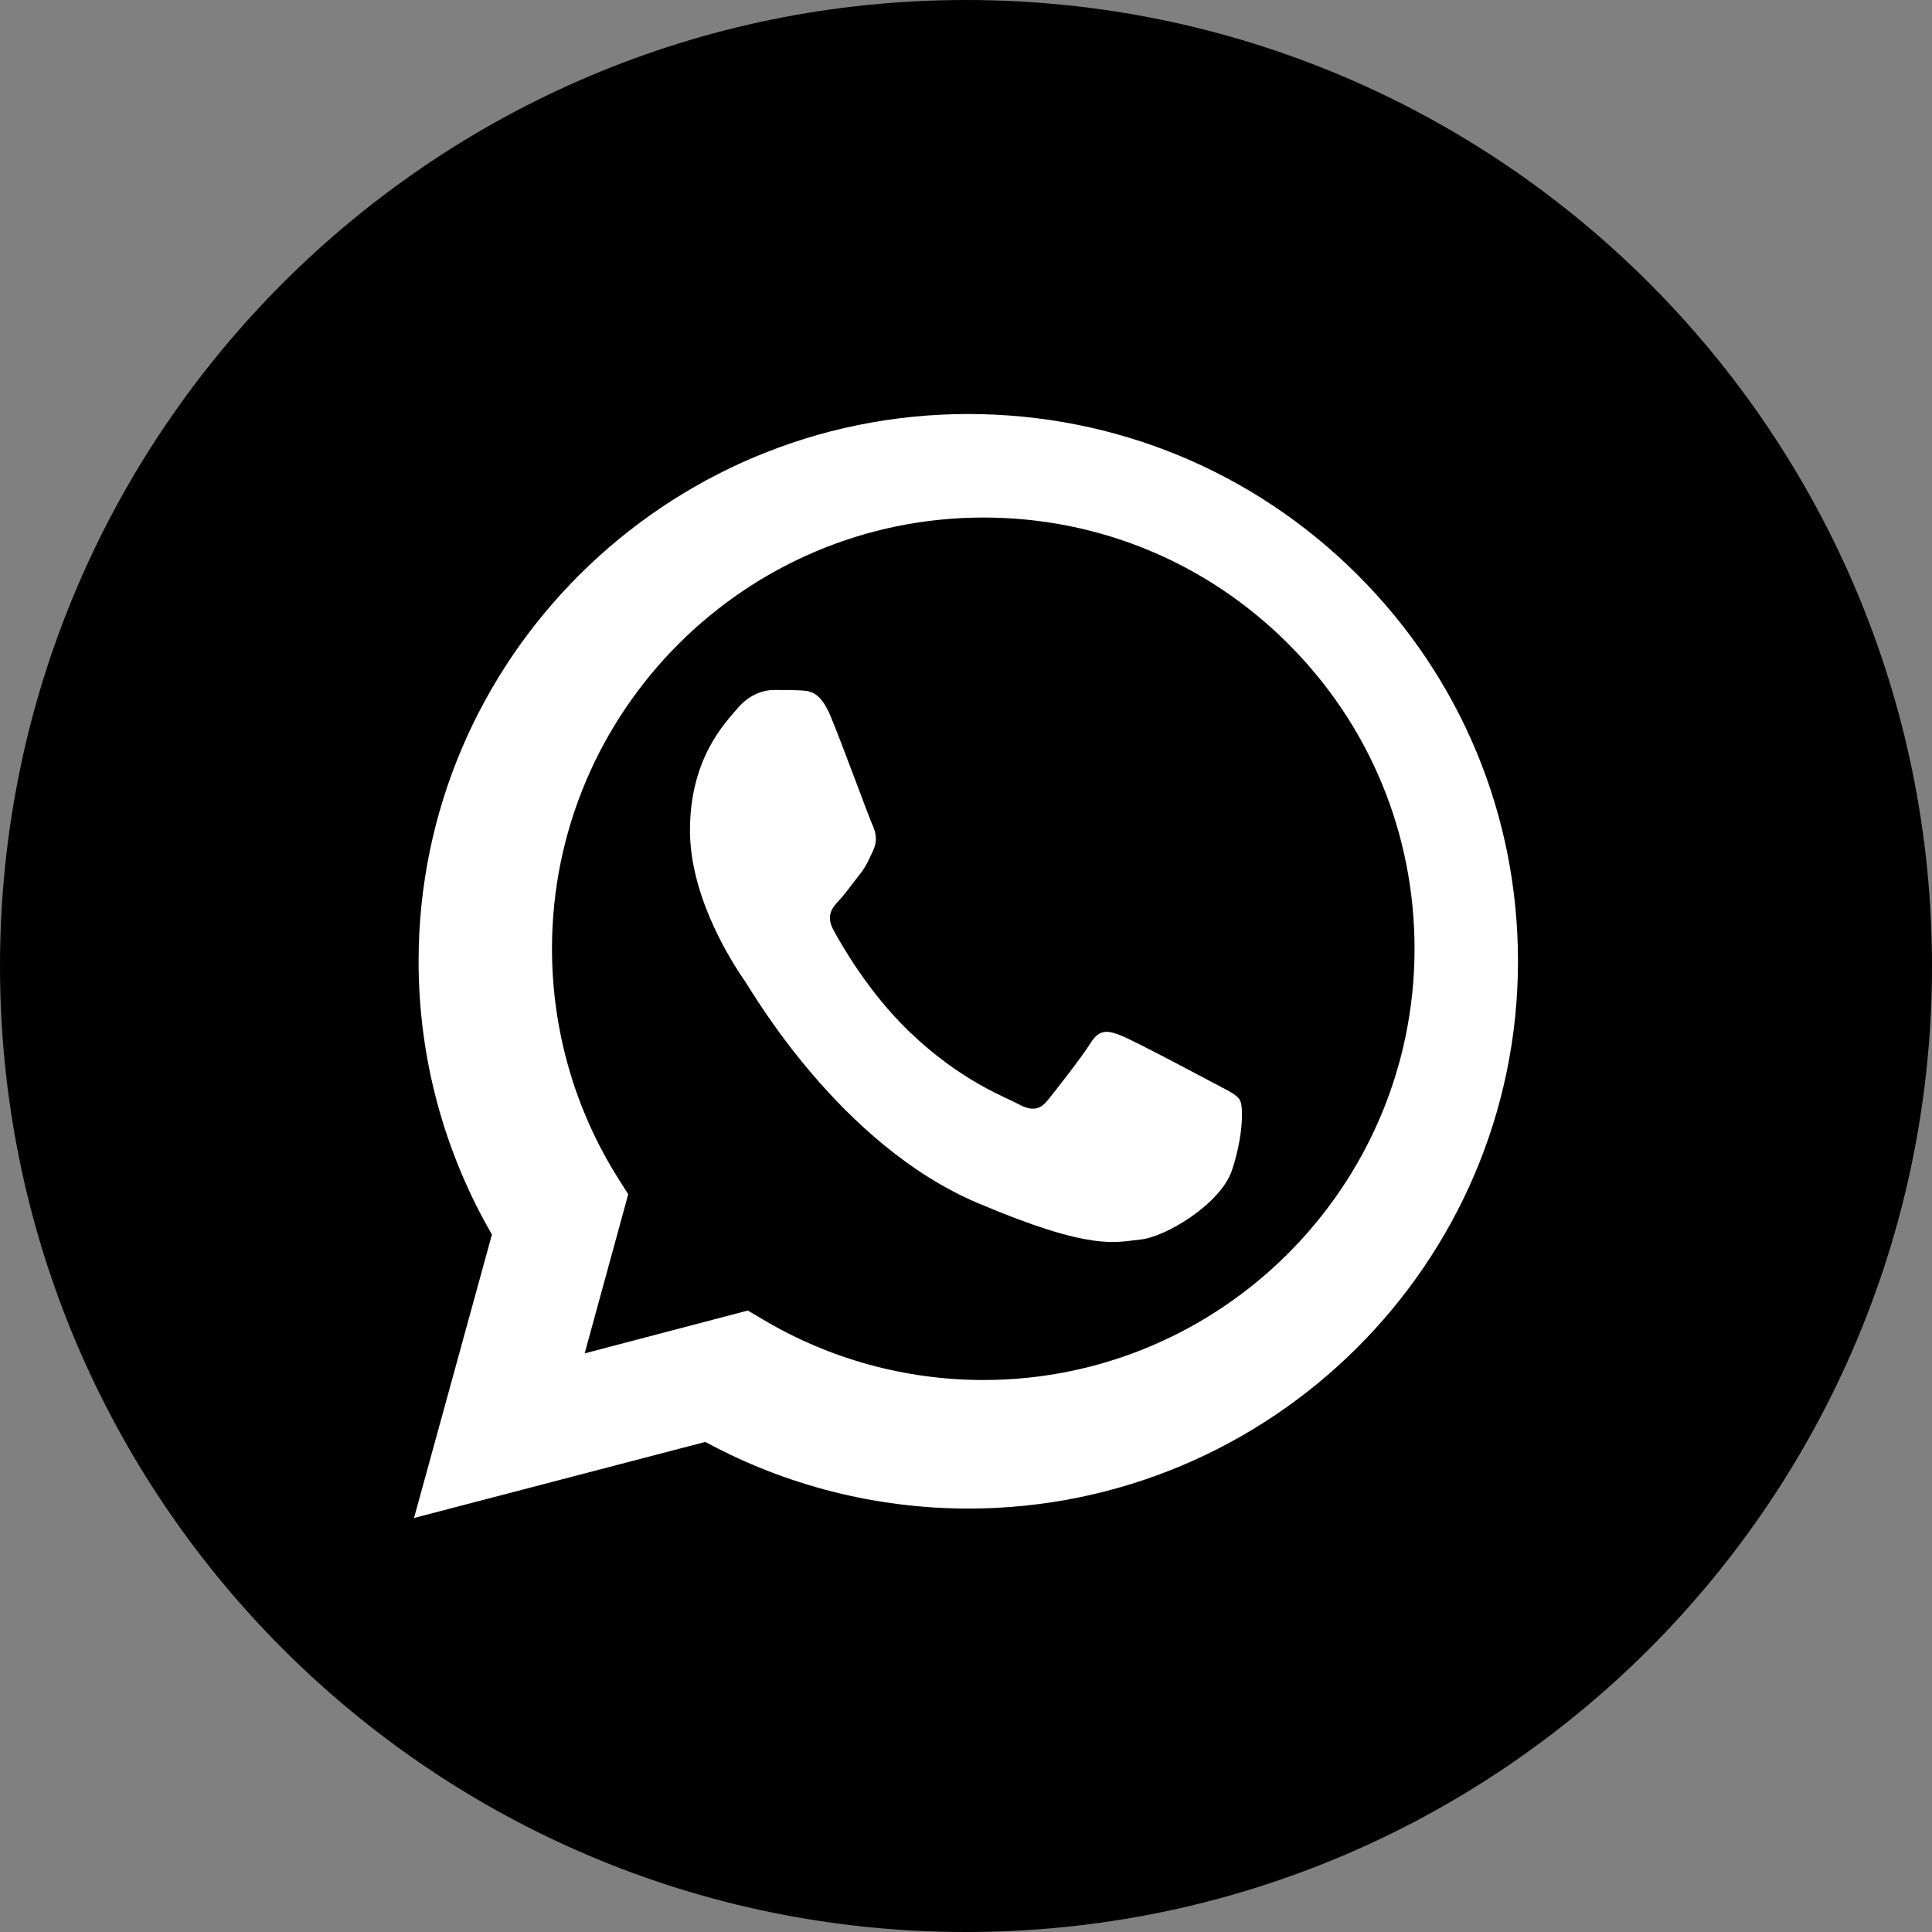
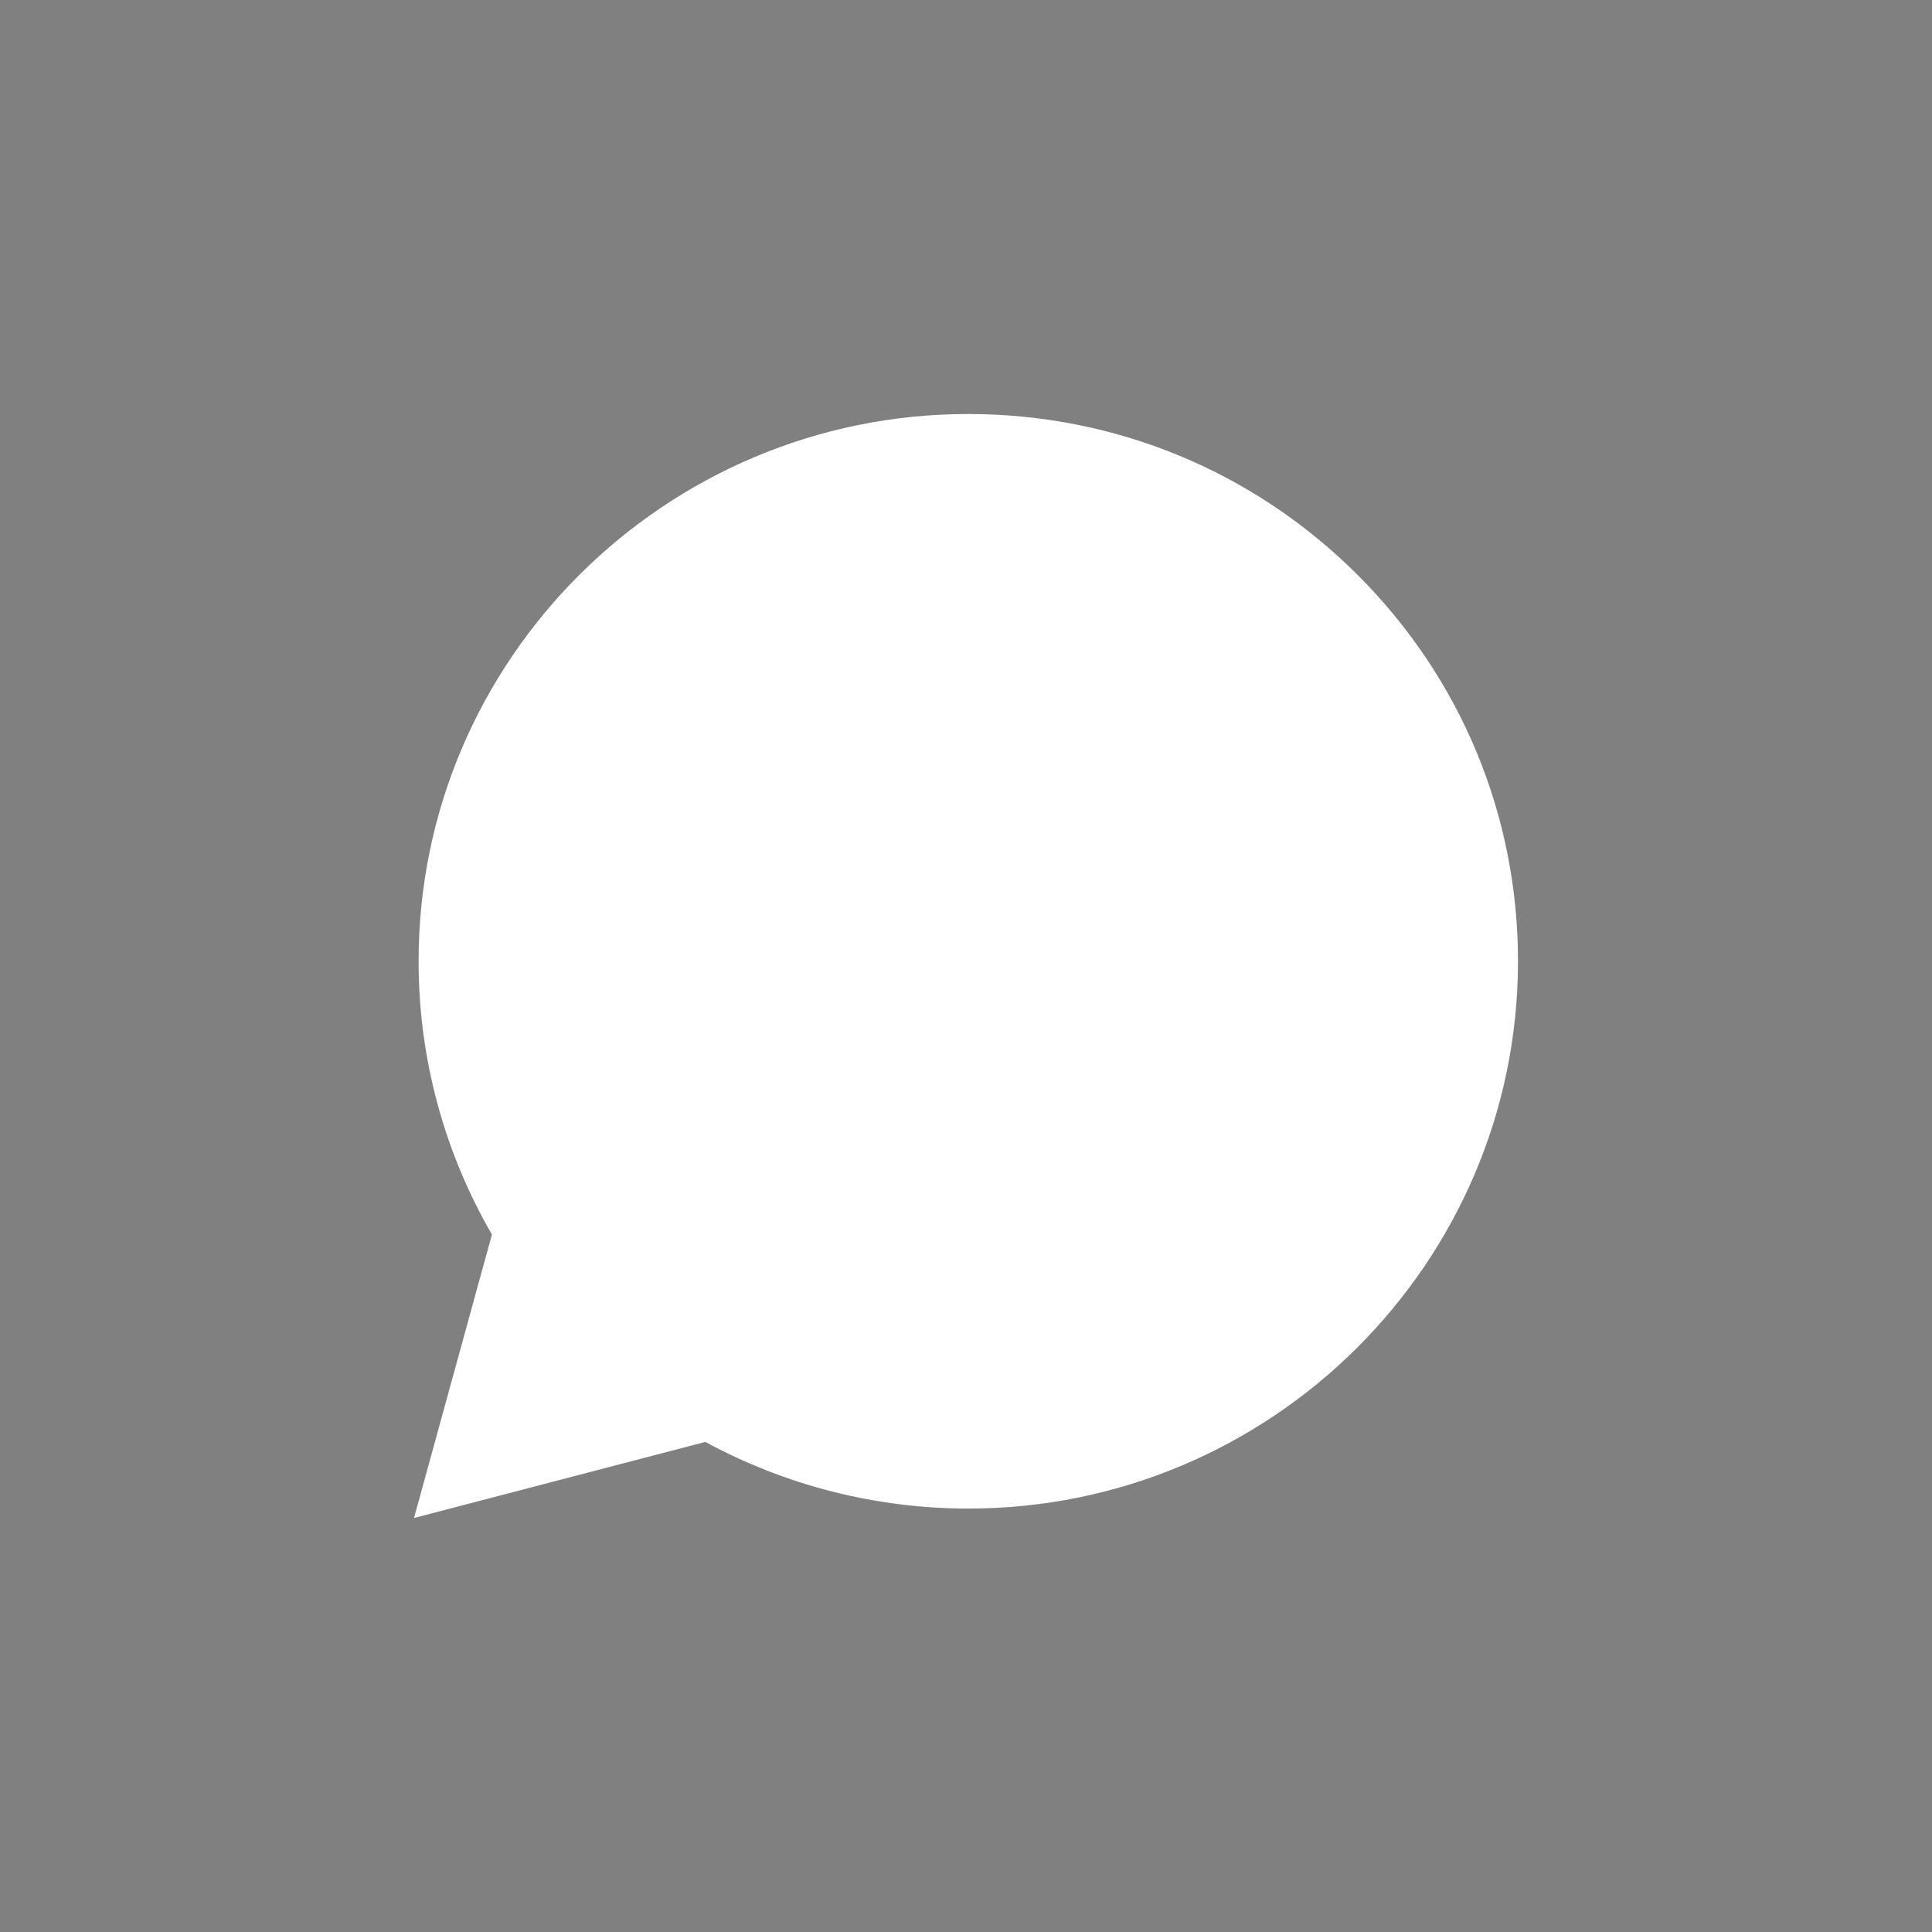
<svg xmlns="http://www.w3.org/2000/svg" width="24" height="24" viewBox="0 0 24 24" fill="none">
  <rect x="0" y="0" width="24" height="24" fill="#808080" stroke="none" />
  <g clip-path="url(#clip0_5172_311612)">
-     <path d="M12 24C18.627 24 24 18.627 24 12C24 5.373 18.627 0 12 0C5.373 0 0 5.373 0 12C0 18.627 5.373 24 12 24Z" fill="black" />
    <path d="M5.143 18.857L6.111 15.336C5.514 14.305 5.199 13.136 5.2 11.938C5.201 8.191 8.264 5.143 12.028 5.143C13.855 5.144 15.569 5.852 16.859 7.136C18.148 8.421 18.858 10.128 18.857 11.944C18.855 15.691 15.792 18.74 12.028 18.74C12.028 18.74 12.029 18.74 12.028 18.74H12.025C10.883 18.739 9.76 18.454 8.762 17.912L5.143 18.857Z" fill="white" />
-     <path d="M12.217 6.429C9.262 6.429 6.859 8.831 6.857 11.783C6.857 12.795 7.14 13.781 7.676 14.633L7.804 14.836L7.263 16.812L9.29 16.28L9.486 16.396C10.308 16.884 11.251 17.142 12.213 17.143H12.215C15.167 17.143 17.57 14.741 17.572 11.788C17.572 10.357 17.016 9.011 16.004 7.999C14.993 6.987 13.648 6.429 12.217 6.429Z" fill="black" />
-     <path fill-rule="evenodd" clip-rule="evenodd" d="M10.315 8.89C10.188 8.587 10.055 8.581 9.935 8.576C9.837 8.571 9.724 8.571 9.612 8.571C9.499 8.571 9.316 8.617 9.162 8.799C9.007 8.981 8.571 9.421 8.571 10.316C8.571 11.211 9.176 12.076 9.26 12.197C9.344 12.319 10.427 14.214 12.142 14.943C13.567 15.549 13.857 15.429 14.167 15.398C14.476 15.368 15.165 14.958 15.305 14.534C15.446 14.109 15.446 13.745 15.404 13.669C15.362 13.593 15.249 13.547 15.08 13.456C14.912 13.366 14.082 12.925 13.928 12.865C13.773 12.804 13.661 12.774 13.548 12.956C13.435 13.138 13.112 13.547 13.014 13.669C12.915 13.79 12.817 13.805 12.648 13.714C12.48 13.623 11.936 13.431 11.292 12.812C10.79 12.329 10.451 11.734 10.353 11.552C10.255 11.37 10.342 11.271 10.427 11.181C10.503 11.099 10.596 10.968 10.68 10.862C10.764 10.756 10.793 10.68 10.849 10.559C10.905 10.437 10.877 10.331 10.835 10.24C10.793 10.149 10.465 9.25 10.315 8.89Z" fill="white" />
  </g>
  <defs>
    <clipPath id="clip0_5172_311612">
      <rect width="24" height="24" fill="white" />
    </clipPath>
  </defs>
</svg>